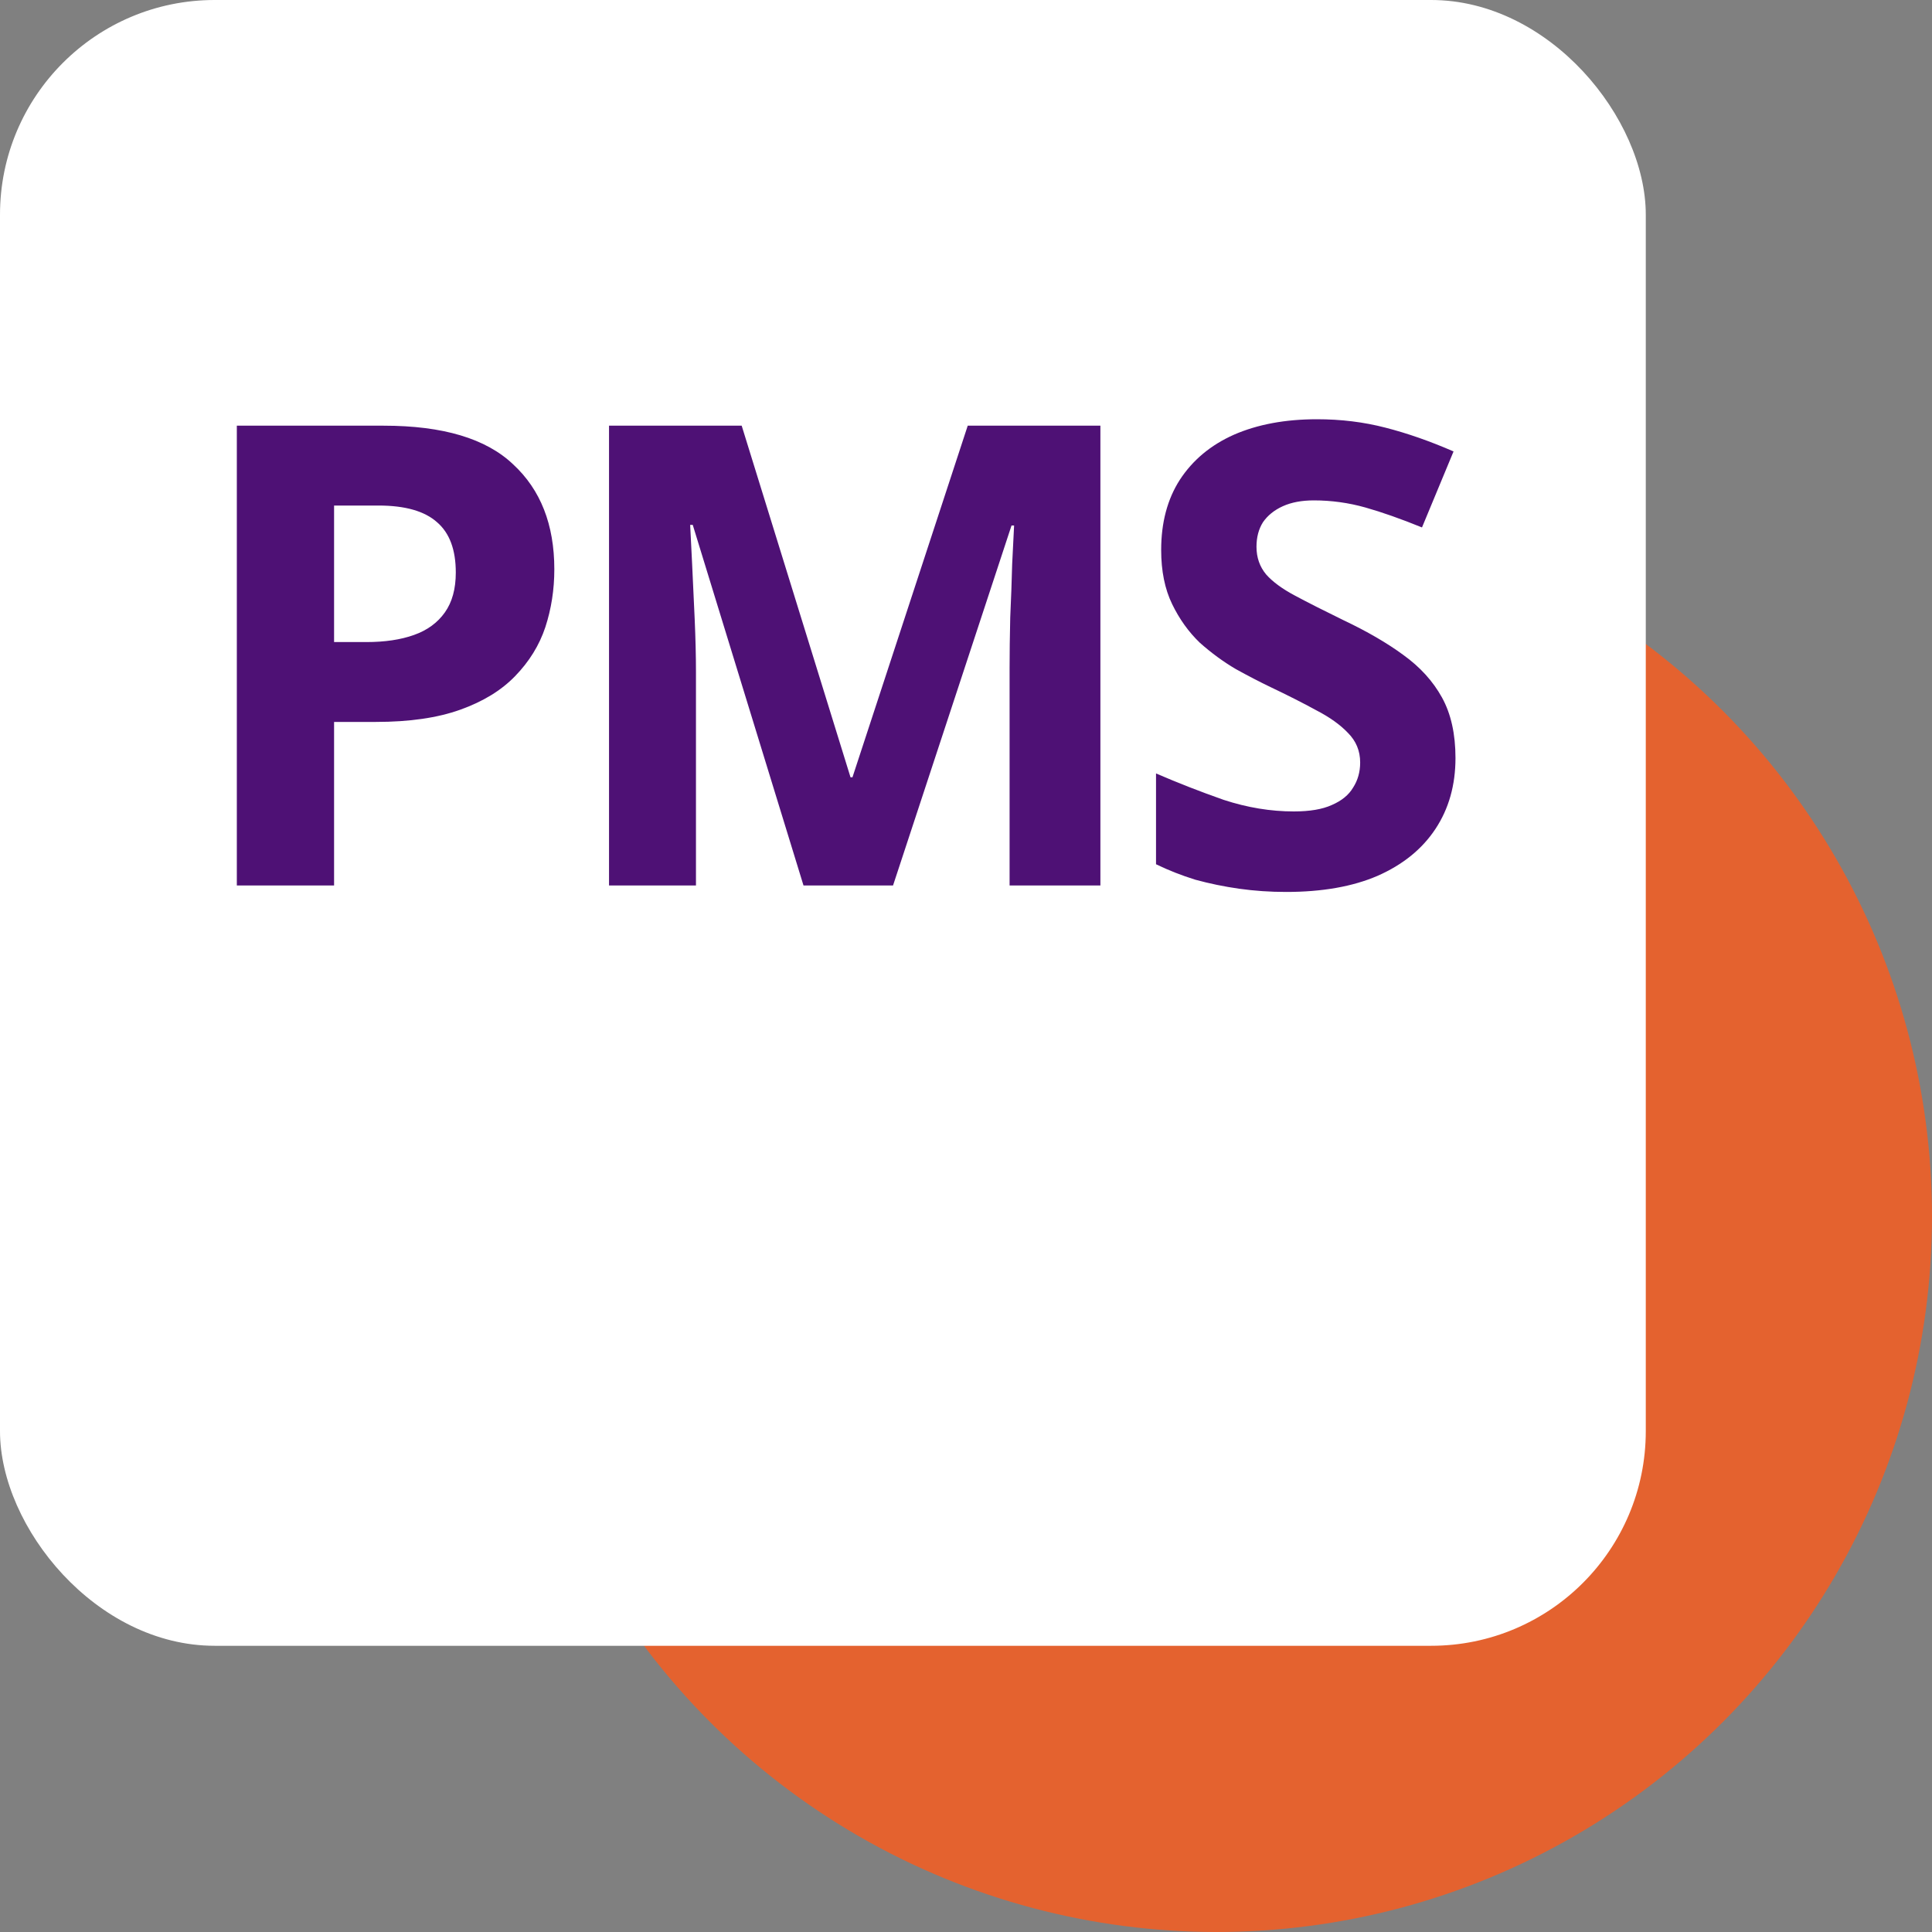
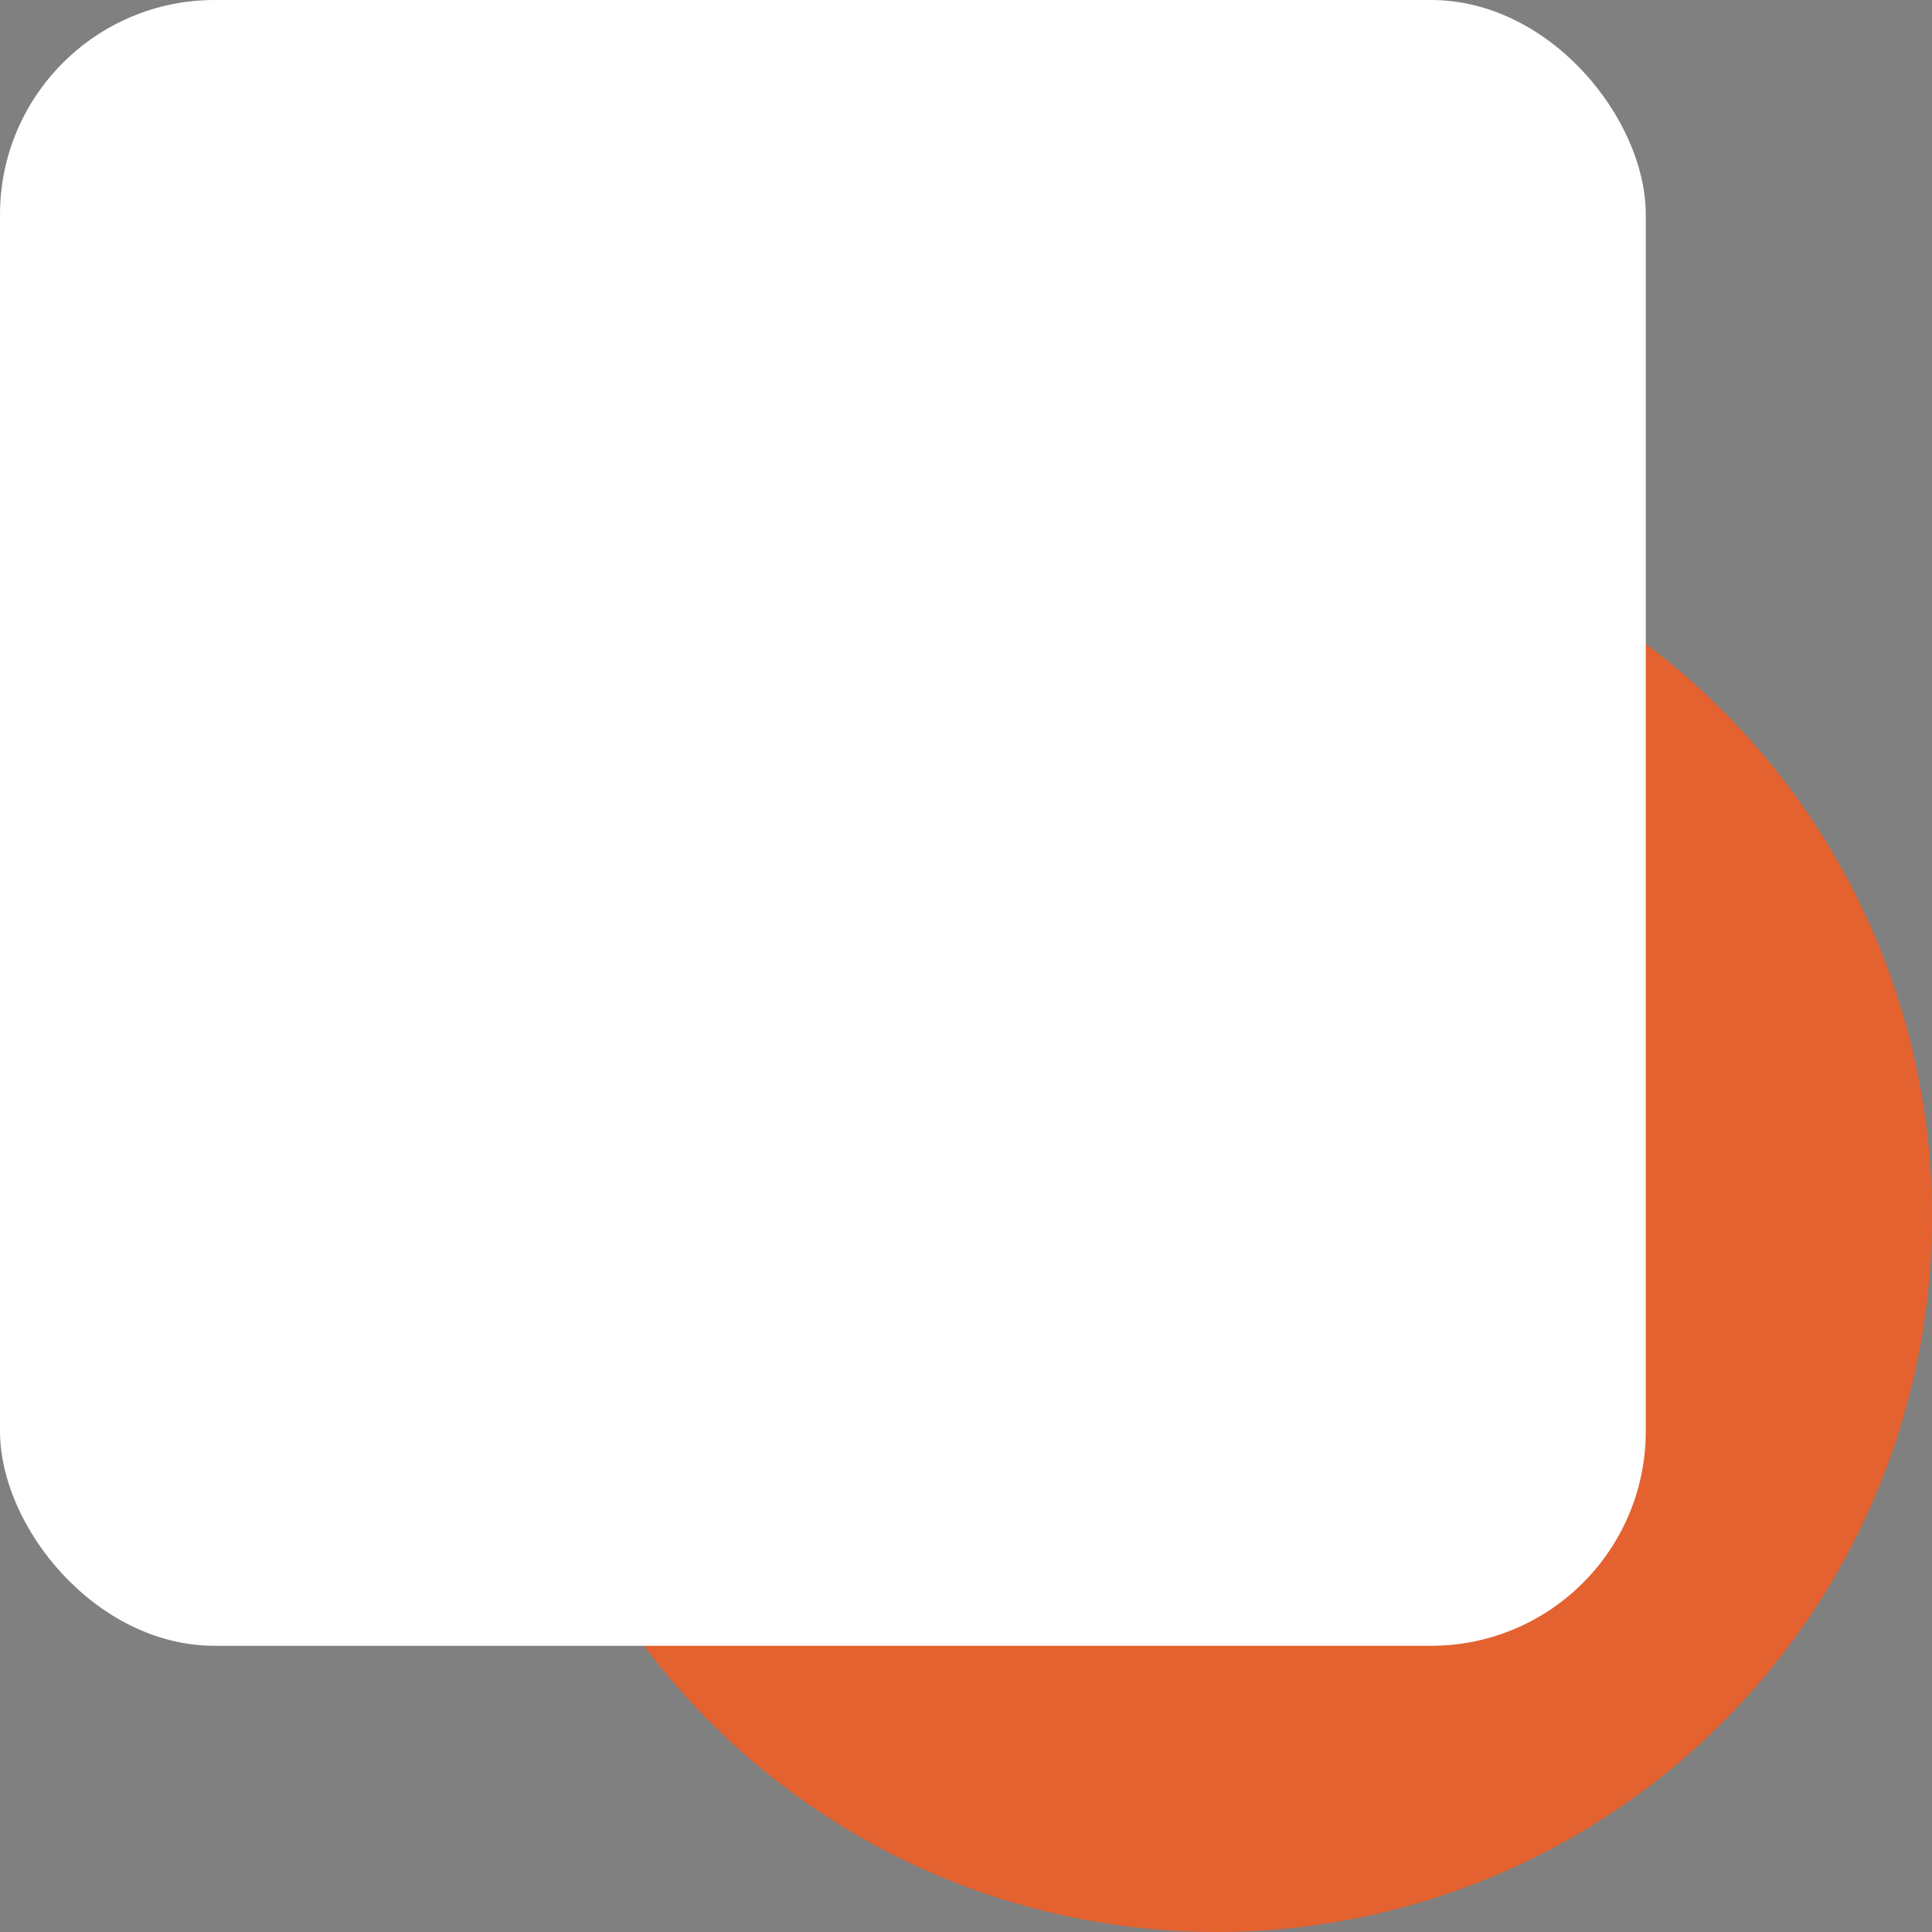
<svg xmlns="http://www.w3.org/2000/svg" width="48" height="48" viewBox="0 0 48 48" fill="none">
  <rect x="0" y="0" width="48" height="48" fill="#808080" stroke="none" />
  <circle cx="30.222" cy="30.222" r="17.778" fill="#E4622F" />
  <rect width="40.889" height="40.889" rx="5.333" fill="white" />
-   <path d="M9.532 10.576C11.004 10.576 12.076 10.896 12.748 11.536C13.431 12.166 13.772 13.035 13.772 14.144C13.772 14.646 13.698 15.126 13.548 15.584C13.399 16.032 13.148 16.438 12.796 16.8C12.455 17.152 12.002 17.43 11.436 17.632C10.871 17.835 10.172 17.936 9.34 17.936H8.3V22H5.884V10.576H9.532ZM9.404 12.56H8.3V15.952H9.1C9.559 15.952 9.954 15.894 10.284 15.776C10.615 15.659 10.871 15.472 11.052 15.216C11.234 14.96 11.324 14.63 11.324 14.224C11.324 13.659 11.17 13.243 10.86 12.976C10.551 12.699 10.066 12.56 9.404 12.56ZM19.963 22L17.211 13.04H17.147C17.158 13.254 17.174 13.574 17.195 14C17.216 14.427 17.238 14.886 17.259 15.376C17.28 15.856 17.291 16.294 17.291 16.688V22H15.131V10.576H18.427L21.131 19.312H21.179L24.043 10.576H27.339V22H25.083V16.592C25.083 16.23 25.088 15.814 25.099 15.344C25.12 14.875 25.137 14.432 25.147 14.016C25.169 13.59 25.184 13.27 25.195 13.056H25.131L22.187 22H19.963ZM36.161 18.832C36.161 19.504 35.996 20.091 35.665 20.592C35.334 21.094 34.854 21.483 34.225 21.76C33.606 22.027 32.849 22.16 31.953 22.16C31.558 22.16 31.169 22.134 30.785 22.08C30.412 22.027 30.049 21.952 29.697 21.856C29.356 21.75 29.03 21.622 28.721 21.472V19.216C29.265 19.451 29.825 19.67 30.401 19.872C30.988 20.064 31.569 20.16 32.145 20.16C32.54 20.16 32.854 20.107 33.089 20C33.334 19.894 33.51 19.75 33.617 19.568C33.734 19.387 33.793 19.179 33.793 18.944C33.793 18.656 33.692 18.411 33.489 18.208C33.297 18.006 33.036 17.819 32.705 17.648C32.374 17.467 31.996 17.275 31.569 17.072C31.302 16.944 31.014 16.795 30.705 16.624C30.396 16.443 30.097 16.224 29.809 15.968C29.532 15.702 29.302 15.382 29.121 15.008C28.94 14.635 28.849 14.187 28.849 13.664C28.849 12.982 29.004 12.4 29.313 11.92C29.633 11.43 30.081 11.056 30.657 10.8C31.244 10.544 31.932 10.416 32.721 10.416C33.318 10.416 33.884 10.486 34.417 10.624C34.961 10.763 35.526 10.96 36.113 11.216L35.329 13.104C34.806 12.891 34.337 12.726 33.921 12.608C33.505 12.491 33.078 12.432 32.641 12.432C32.342 12.432 32.086 12.48 31.873 12.576C31.66 12.672 31.494 12.806 31.377 12.976C31.27 13.147 31.217 13.35 31.217 13.584C31.217 13.851 31.297 14.08 31.457 14.272C31.617 14.454 31.857 14.63 32.177 14.8C32.497 14.971 32.897 15.174 33.377 15.408C33.964 15.686 34.46 15.974 34.865 16.272C35.281 16.571 35.601 16.923 35.825 17.328C36.049 17.734 36.161 18.235 36.161 18.832Z" fill="#4E1175" />
</svg>